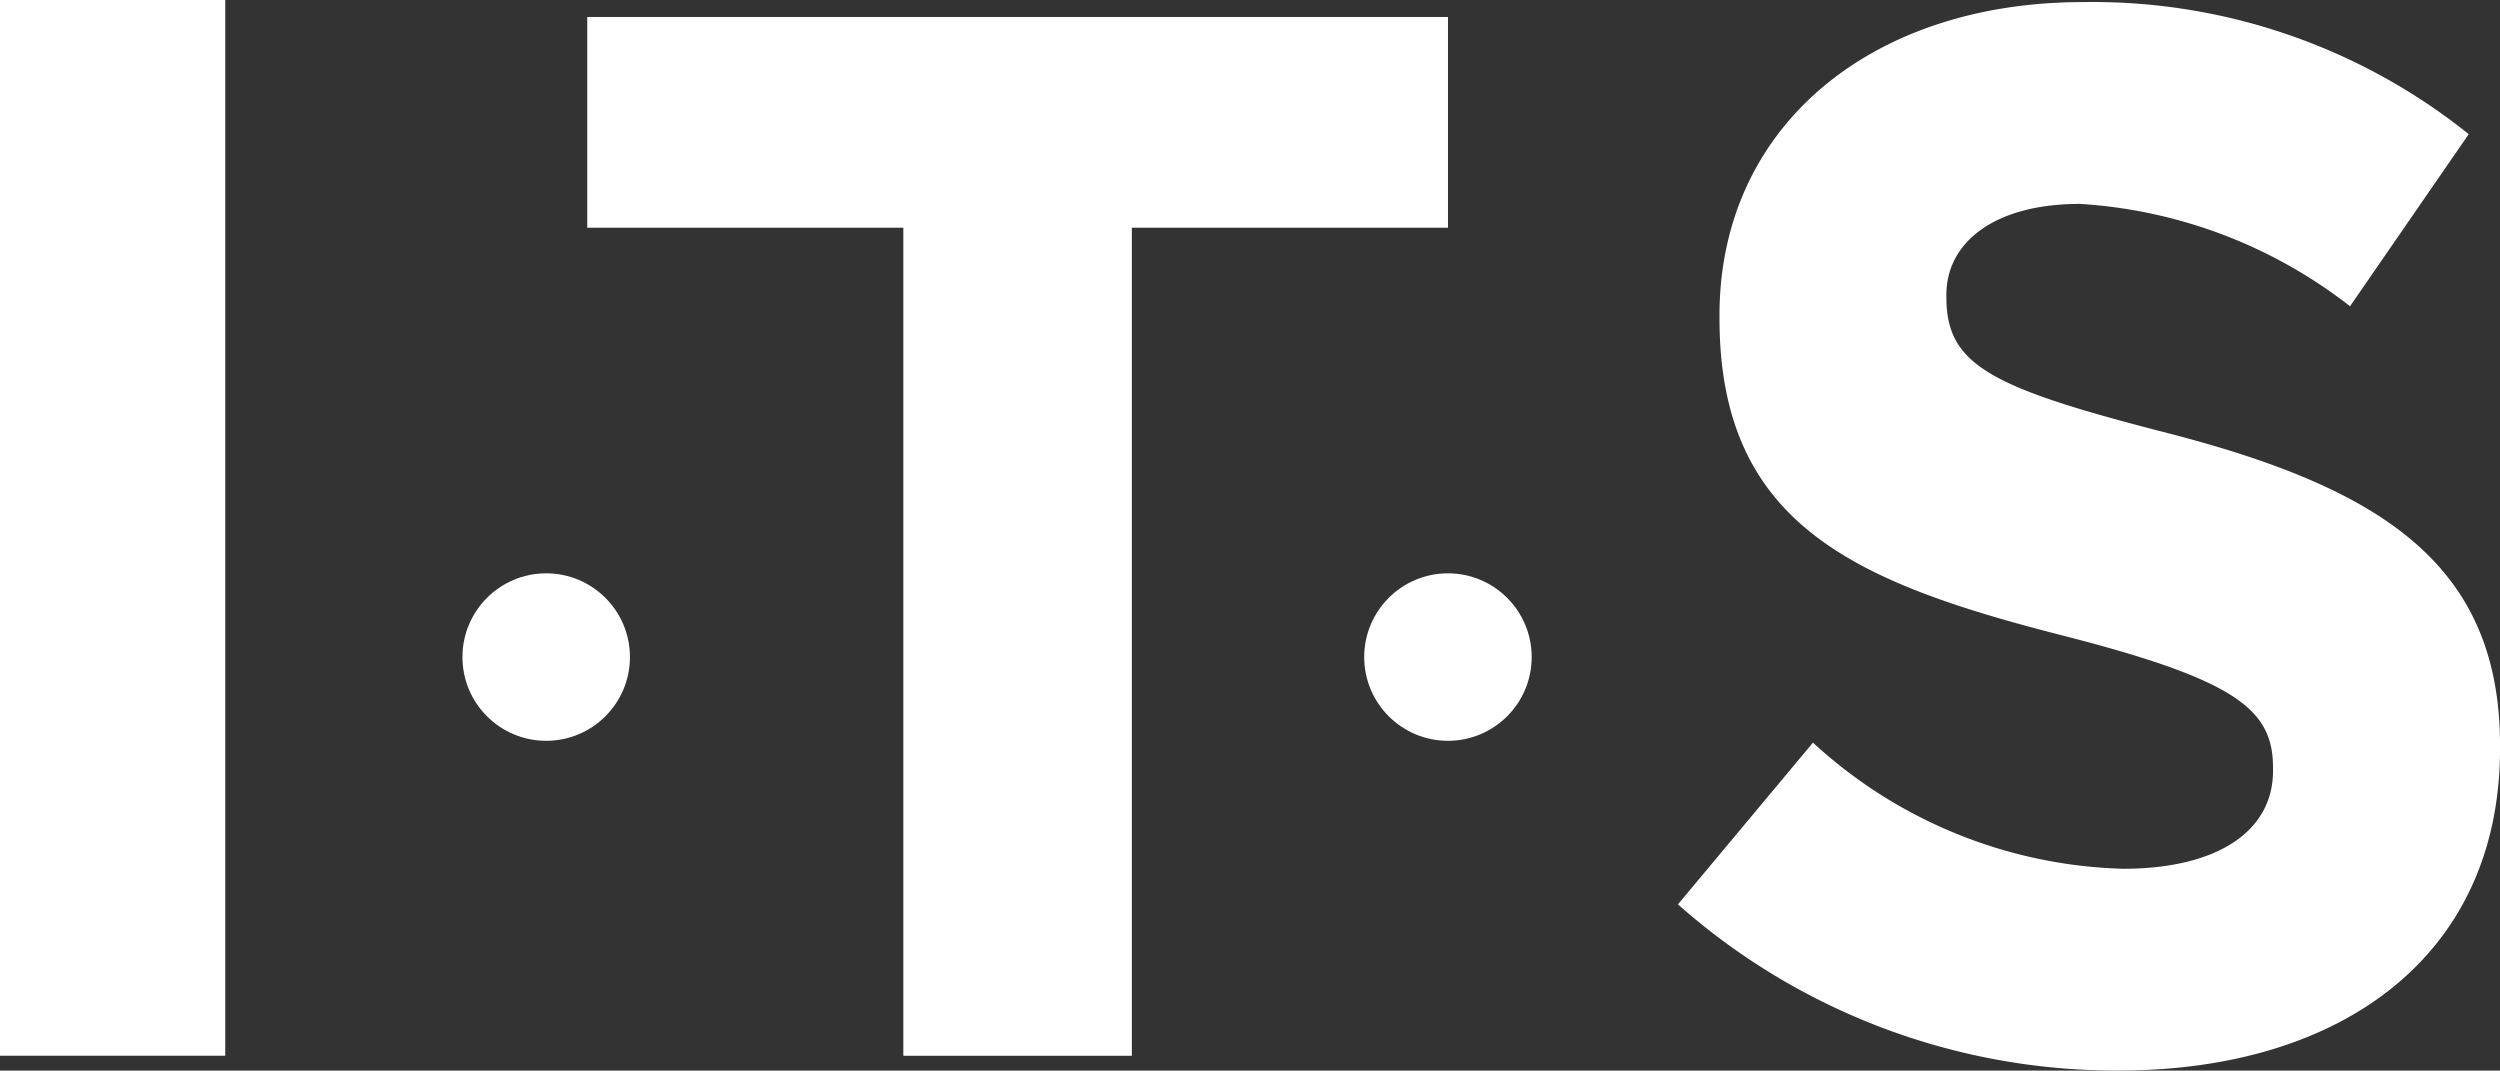
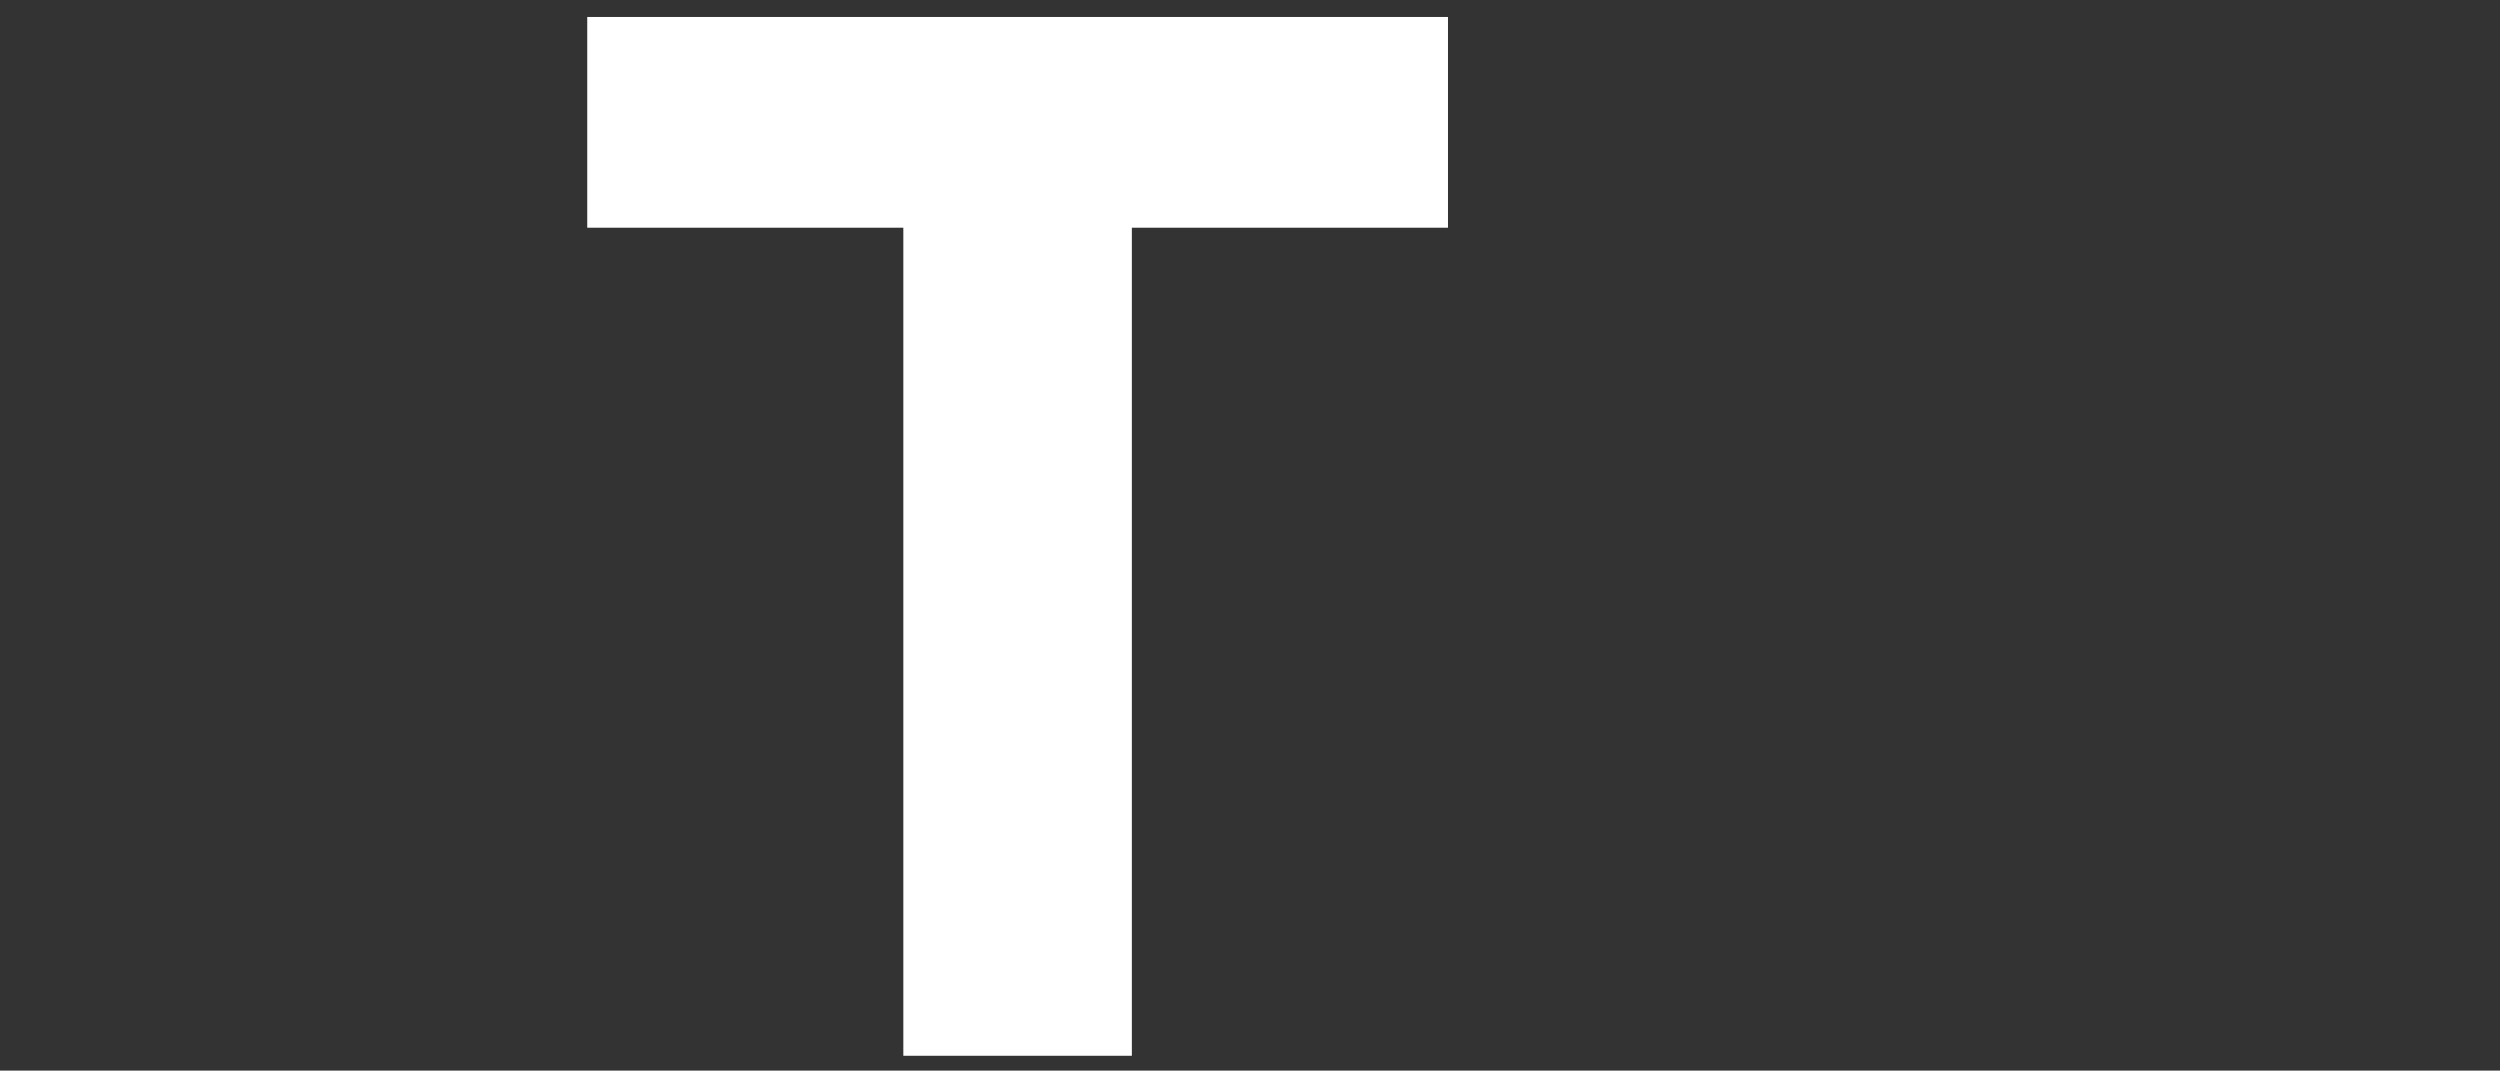
<svg xmlns="http://www.w3.org/2000/svg" id="Group_1814" data-name="Group 1814" width="64.666" height="27.692" viewBox="0 0 64.666 27.692">
  <rect x="0" y="0" width="64.666" height="27.692" fill="#333333" stroke="none" />
  <g id="Group_436" data-name="Group 436" transform="translate(15.19 0.055)">
    <path id="Path_1954" data-name="Path 1954" d="M181.465,42.107h-8.176V36.656h22.264v5.451h-8.177V63.526h-5.911Z" transform="translate(-173.289 -36.272)" fill="#fff" />
-     <path id="Path_1955" data-name="Path 1955" d="M233.677,59.173l3.493-4.184a12.33,12.33,0,0,0,8.023,3.263c2.418,0,3.877-.959,3.877-2.533v-.077c0-1.5-.922-2.265-5.413-3.416-5.413-1.382-8.905-2.88-8.905-8.215v-.077c0-4.874,3.915-8.1,9.4-8.1a15.55,15.55,0,0,1,9.98,3.416l-3.07,4.452a12.613,12.613,0,0,0-6.987-2.648c-2.264,0-3.454,1.036-3.454,2.341v.076c0,1.766,1.152,2.342,5.8,3.531,5.451,1.42,8.521,3.379,8.521,8.062v.077c0,5.335-4.069,8.33-9.864,8.33A17.1,17.1,0,0,1,233.677,59.173Z" transform="translate(-205.465 -35.835)" fill="#fff" />
  </g>
  <g id="Group_437" data-name="Group 437">
-     <rect id="Rectangle_225" data-name="Rectangle 225" width="5.826" height="27.308" fill="#fff" />
-   </g>
-   <circle id="Ellipse_92" data-name="Ellipse 92" cx="2.166" cy="2.166" r="2.166" transform="translate(11.962 14.83)" fill="#fff" />
-   <circle id="Ellipse_93" data-name="Ellipse 93" cx="2.166" cy="2.166" r="2.166" transform="translate(35.287 14.83)" fill="#fff" />
+     </g>
</svg>